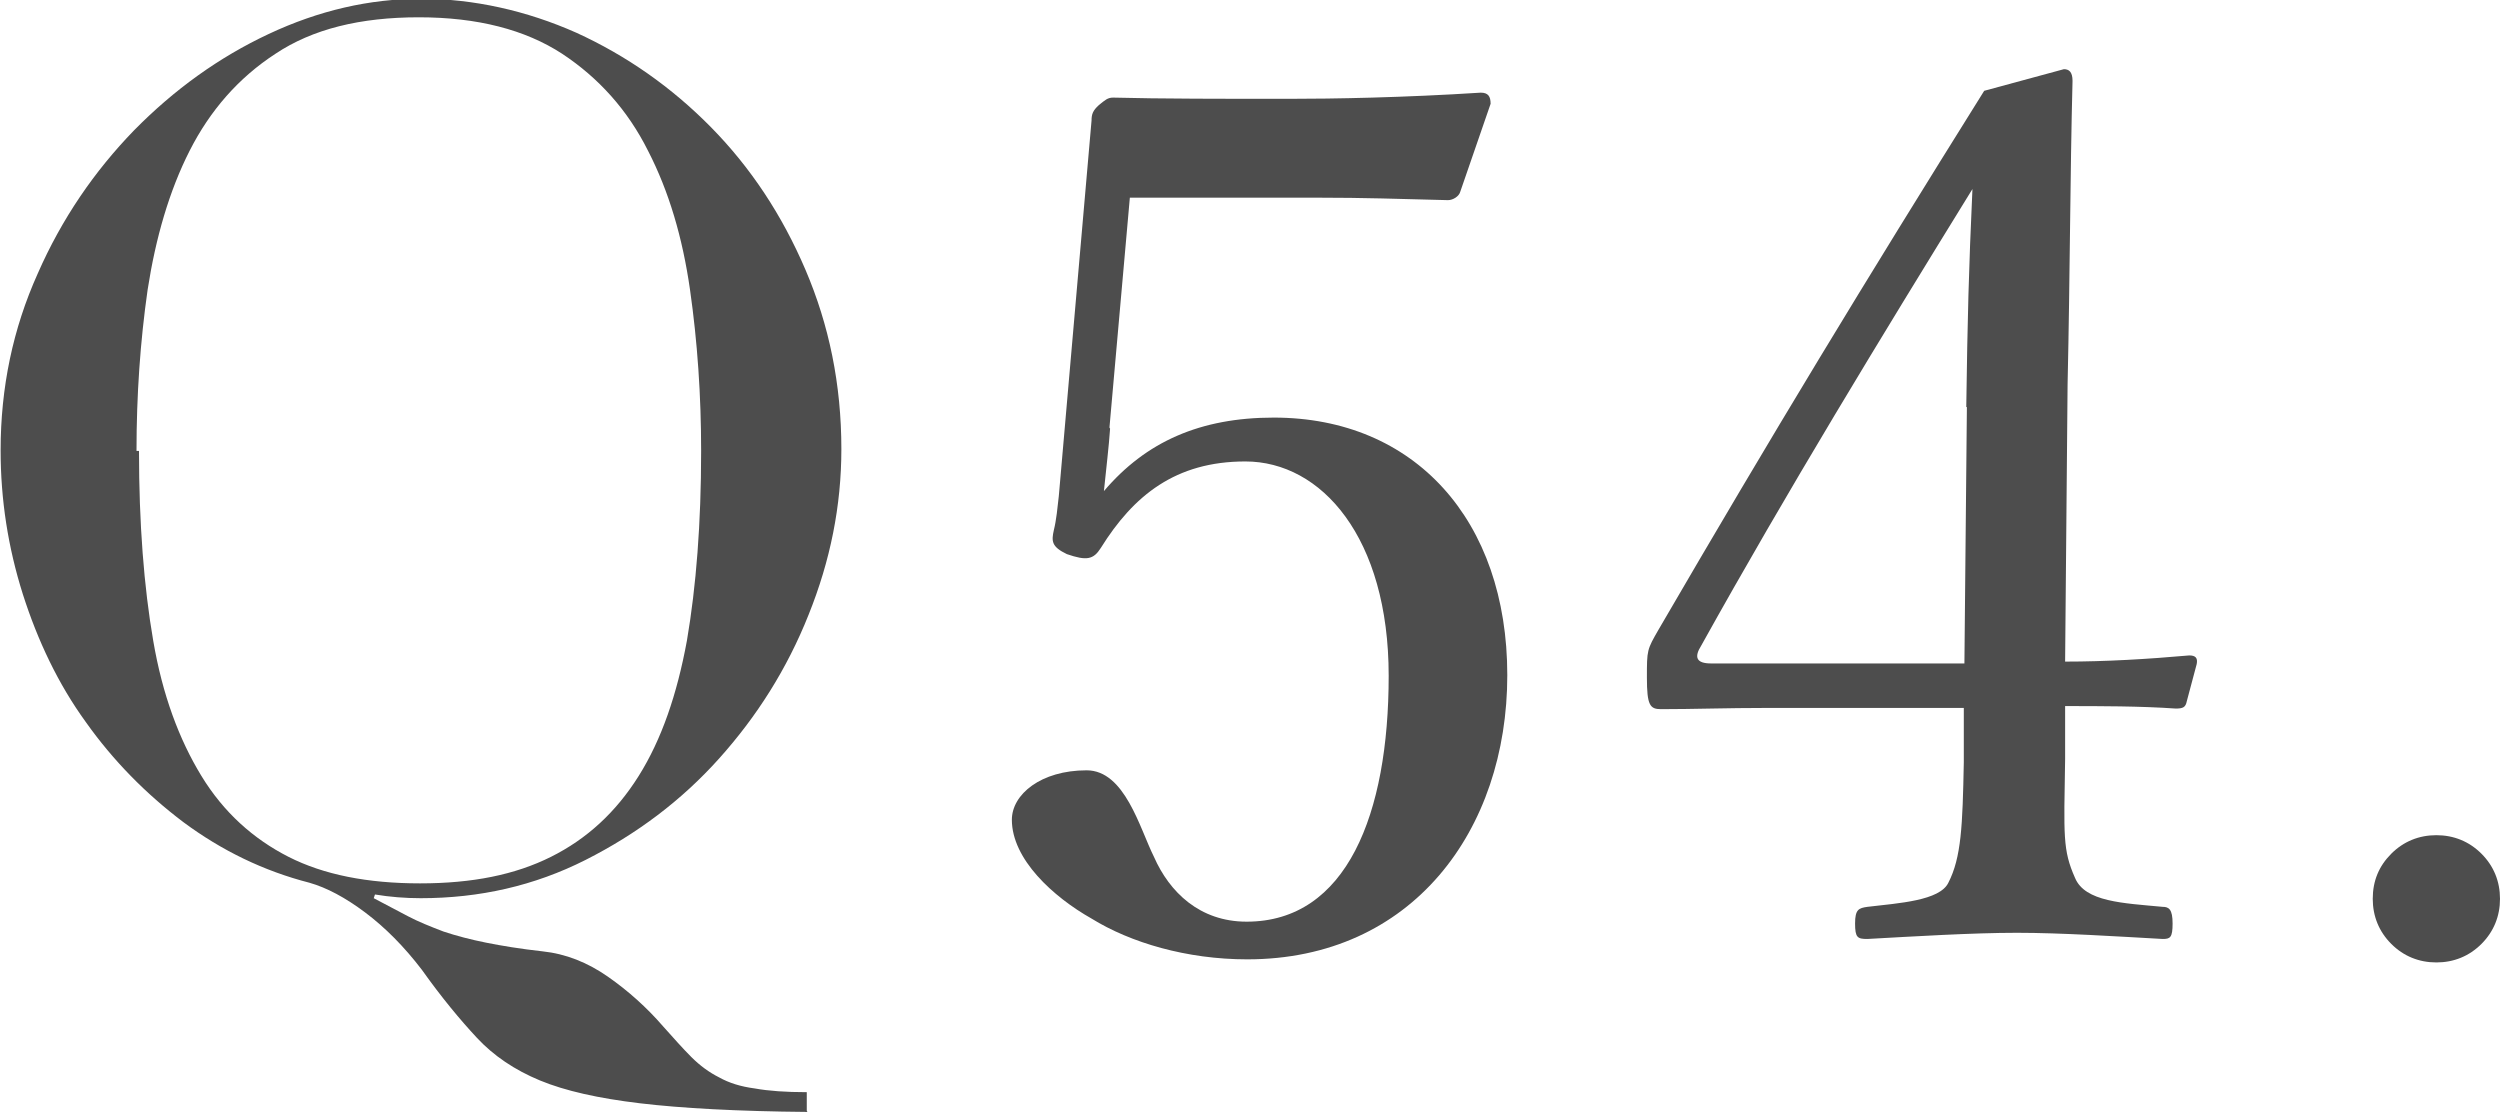
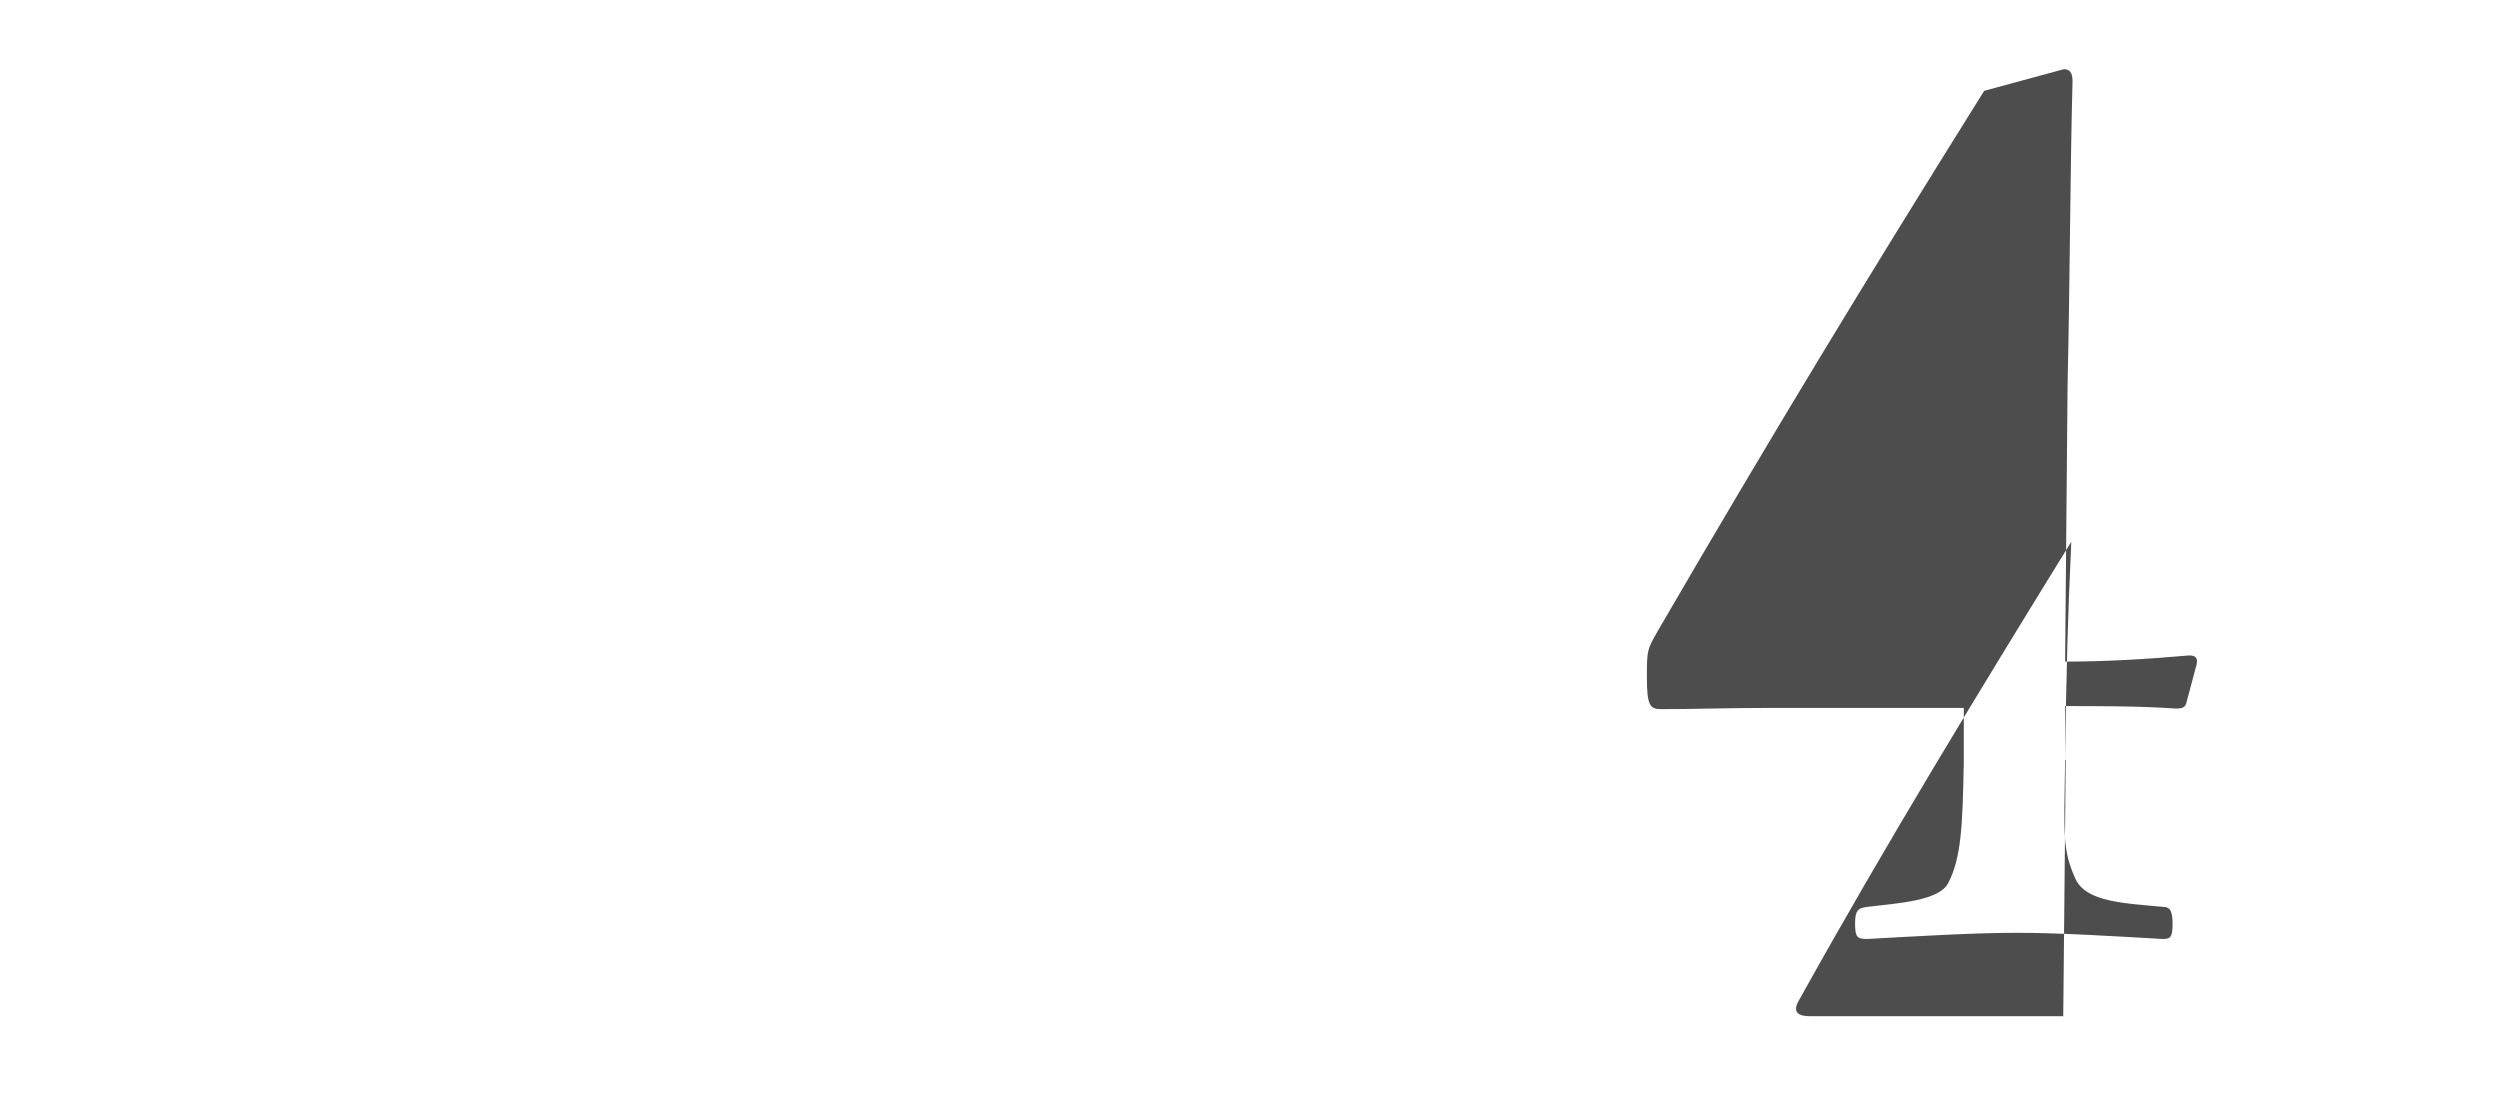
<svg xmlns="http://www.w3.org/2000/svg" id="_レイヤー_2" viewBox="0 0 40.47 18">
  <defs>
    <style>.cls-1{fill:#4d4d4d;}</style>
  </defs>
  <g id="_要素">
-     <path class="cls-1" d="M13.07,18c-1.13-.01-2.04-.06-2.71-.14s-1.21-.2-1.62-.37-.75-.4-1.02-.69-.57-.65-.89-1.1c-.29-.38-.6-.69-.92-.93s-.62-.4-.9-.48c-.74-.19-1.42-.52-2.04-.98-.61-.46-1.14-1-1.58-1.62-.45-.62-.78-1.32-1.02-2.07-.24-.76-.36-1.53-.36-2.33,0-1.02,.2-1.97,.6-2.86,.39-.89,.92-1.66,1.56-2.32,.65-.66,1.37-1.18,2.18-1.56,.81-.38,1.63-.57,2.47-.57s1.7,.19,2.51,.55c.81,.37,1.54,.88,2.18,1.53,.64,.65,1.15,1.42,1.53,2.31s.58,1.85,.58,2.9c0,.92-.18,1.81-.53,2.68-.35,.88-.84,1.65-1.45,2.33-.61,.68-1.33,1.22-2.16,1.64-.83,.42-1.72,.62-2.67,.62-.25,0-.5-.02-.74-.06l-.02,.06c.19,.1,.38,.2,.55,.29s.37,.17,.58,.25c.21,.07,.44,.13,.69,.18s.55,.1,.91,.14c.38,.04,.73,.18,1.06,.41s.63,.5,.89,.8c.17,.19,.32,.36,.46,.5s.29,.25,.45,.33c.16,.09,.35,.15,.58,.18,.22,.04,.5,.06,.84,.06v.3ZM2.25,7.3c0,1.17,.08,2.2,.23,3.07,.15,.88,.42,1.6,.78,2.19s.84,1.02,1.41,1.31,1.28,.43,2.13,.43,1.54-.14,2.12-.43c.58-.29,1.05-.72,1.42-1.31,.37-.59,.62-1.32,.78-2.19,.15-.88,.23-1.9,.23-3.07,0-.9-.06-1.77-.18-2.61s-.34-1.59-.68-2.25c-.33-.66-.8-1.18-1.39-1.57-.6-.39-1.37-.59-2.32-.59s-1.72,.19-2.32,.59c-.6,.39-1.06,.92-1.39,1.57s-.55,1.41-.68,2.25c-.12,.84-.18,1.71-.18,2.61Z" />
-   </g>
+     </g>
  <g>
-     <path class="cls-1" d="M17.97,6.94c-.02,.29-.06,.62-.1,1.01,.68-.8,1.56-1.19,2.75-1.19,2.28,0,3.78,1.66,3.78,4.17s-1.54,4.6-4.21,4.6c-.98,0-1.89-.27-2.52-.66-.62-.35-1.29-.96-1.29-1.6,0-.41,.47-.8,1.21-.8,.62,0,.86,.94,1.09,1.4,.25,.57,.74,1.05,1.5,1.05,1.62,0,2.3-1.74,2.3-3.98s-1.09-3.47-2.32-3.47c-1.13,0-1.81,.55-2.34,1.4-.12,.19-.23,.21-.55,.1-.25-.12-.25-.21-.21-.39,.04-.16,.06-.37,.08-.55l.53-6.08c0-.1,.02-.16,.12-.25,.1-.08,.14-.12,.23-.12,.74,.02,1.83,.02,2.83,.02,.74,0,1.87-.02,3.12-.1,.12,0,.16,.06,.16,.18l-.49,1.42c-.02,.08-.12,.14-.2,.14-.8-.02-1.35-.04-2.11-.04h-3.04l-.33,3.72Z" />
-     <path class="cls-1" d="M33.43,12.3c-.02,1.23-.04,1.46,.16,1.91,.16,.39,.78,.41,1.42,.47,.1,0,.16,.04,.16,.27s-.04,.25-.16,.25c-.72-.04-1.64-.1-2.36-.1s-1.7,.06-2.42,.1c-.16,0-.2-.02-.2-.25s.06-.25,.2-.27c.51-.06,1.17-.1,1.31-.39,.21-.41,.23-.92,.25-1.95v-.88h-3.18c-.66,0-1.19,.02-1.72,.02-.18,0-.23-.06-.23-.51s0-.45,.19-.78c1.85-3.18,3.32-5.6,5.27-8.72l1.29-.35c.08,0,.14,.04,.14,.19-.04,1.56-.04,3.12-.08,4.91l-.04,4.49c.66,0,1.33-.04,2.01-.1,.1,0,.14,.04,.12,.14l-.16,.6c-.02,.1-.06,.12-.18,.12-.57-.04-1.23-.04-1.79-.04v.86Zm-1.6-5.71c.02-1.44,.04-2.22,.1-3.53-1.48,2.4-3,4.89-4.39,7.39-.12,.19-.08,.29,.16,.29h4.1l.04-4.15Z" />
-     <path class="cls-1" d="M38.41,14.55c0-.29,.1-.53,.3-.73,.2-.2,.45-.3,.73-.3s.53,.1,.73,.3c.2,.2,.3,.45,.3,.73s-.1,.53-.3,.73c-.2,.2-.45,.3-.73,.3s-.53-.1-.73-.3c-.2-.2-.3-.45-.3-.73Z" />
+     <path class="cls-1" d="M33.43,12.3c-.02,1.23-.04,1.46,.16,1.91,.16,.39,.78,.41,1.42,.47,.1,0,.16,.04,.16,.27s-.04,.25-.16,.25c-.72-.04-1.64-.1-2.36-.1s-1.7,.06-2.42,.1c-.16,0-.2-.02-.2-.25s.06-.25,.2-.27c.51-.06,1.17-.1,1.31-.39,.21-.41,.23-.92,.25-1.95v-.88h-3.18c-.66,0-1.19,.02-1.72,.02-.18,0-.23-.06-.23-.51s0-.45,.19-.78c1.85-3.18,3.32-5.6,5.27-8.72l1.29-.35c.08,0,.14,.04,.14,.19-.04,1.56-.04,3.12-.08,4.91l-.04,4.49c.66,0,1.33-.04,2.01-.1,.1,0,.14,.04,.12,.14l-.16,.6c-.02,.1-.06,.12-.18,.12-.57-.04-1.23-.04-1.79-.04v.86Zc.02-1.44,.04-2.22,.1-3.53-1.48,2.4-3,4.89-4.39,7.39-.12,.19-.08,.29,.16,.29h4.1l.04-4.15Z" />
  </g>
</svg>